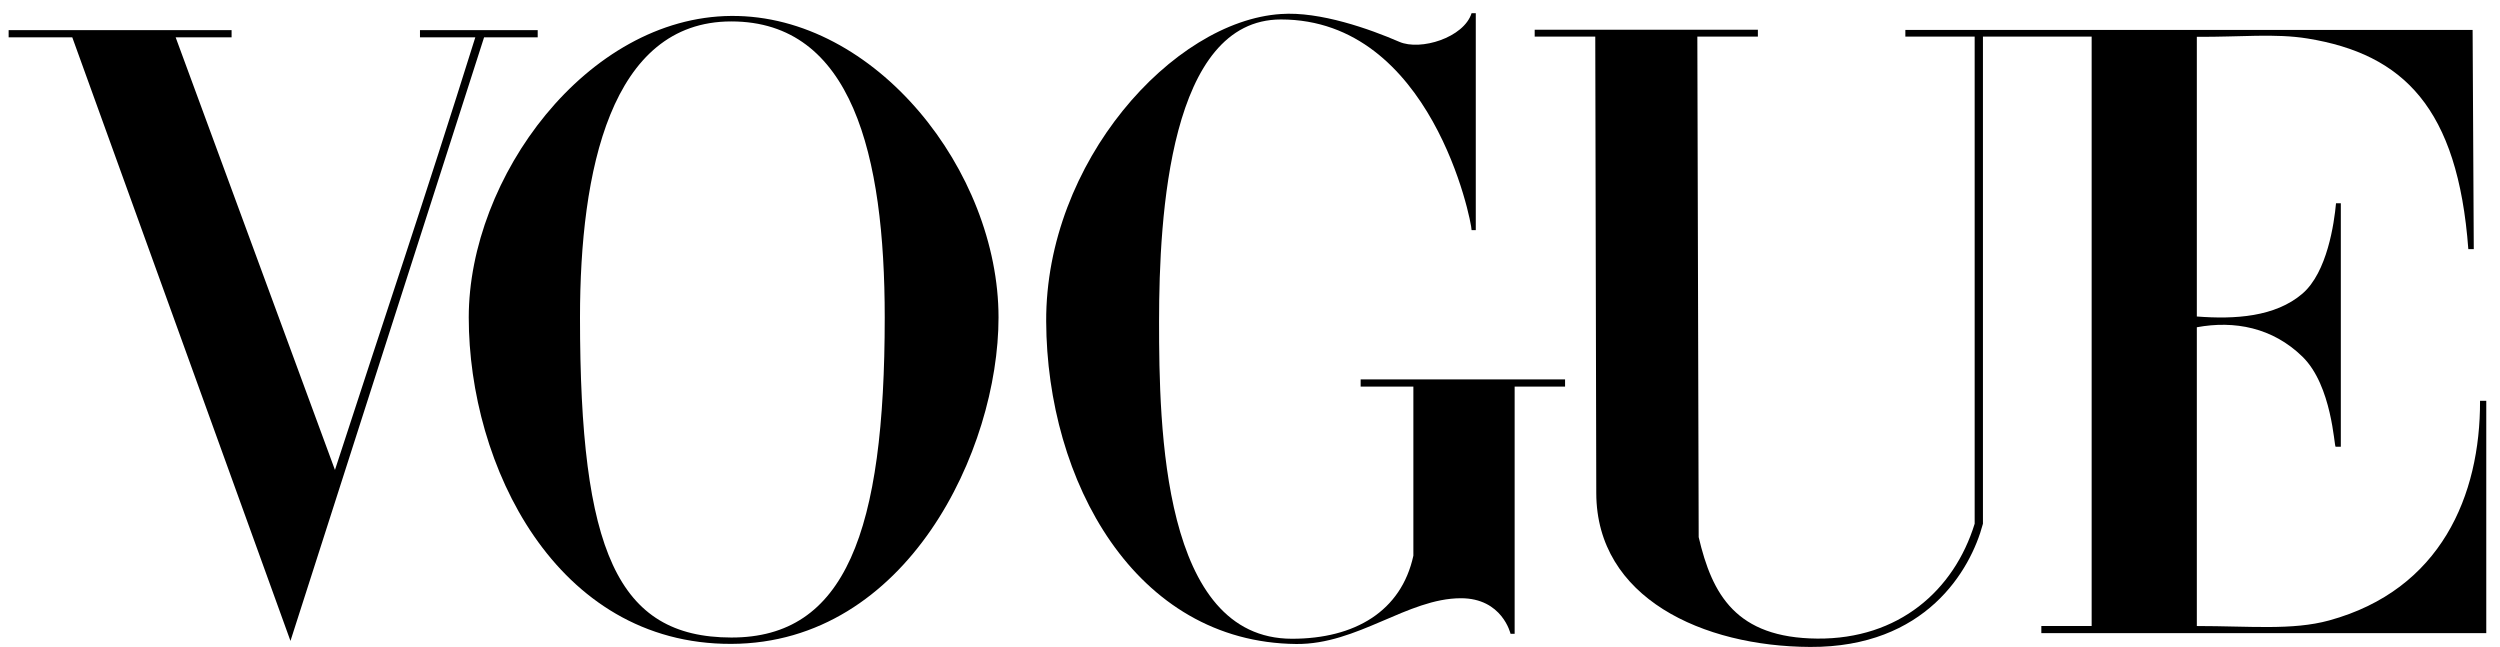
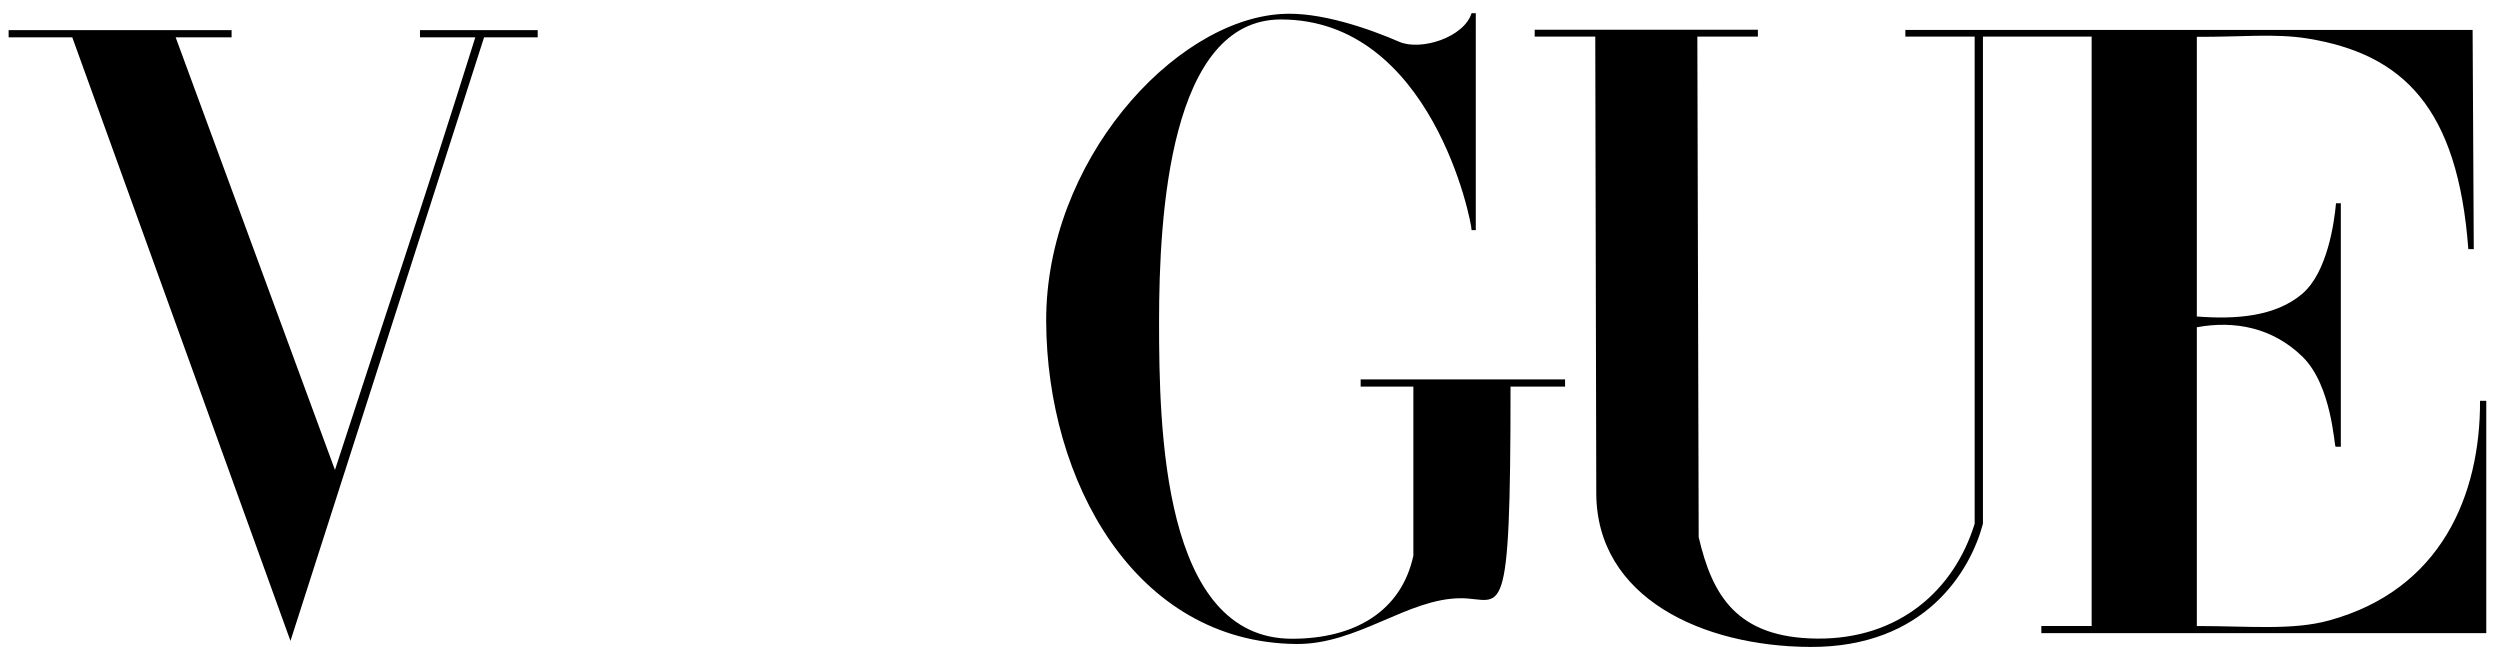
<svg xmlns="http://www.w3.org/2000/svg" fill="none" viewBox="0 0 112 29" height="29" width="112">
-   <path fill="black" d="M32.761 0.714C26.292 0.76 21 7.95 21 14.222C21 20.821 24.879 28.872 32.761 28.846C40.643 28.82 44.734 20.152 44.734 14.222C44.734 7.67 39.23 0.667 32.761 0.714ZM32.761 0.96C38.176 0.96 39.636 6.94 39.636 14.222C39.636 23.83 37.874 28.57 32.761 28.561C27.648 28.552 25.984 24.672 25.984 14.222C25.984 7.675 27.346 0.96 32.761 0.96Z" />
-   <path fill="black" d="M46.869 14.399C46.84 7.263 52.551 0.941 57.386 0.628C59.132 0.504 61.377 1.304 62.688 1.873C63.639 2.287 65.582 1.688 65.927 0.59H66.115V10.31H65.927C65.927 9.896 64.127 0.872 57.386 0.872C52.407 0.872 51.926 9.627 51.926 14.399C51.926 19.17 52.071 28.616 57.881 28.616C60.696 28.616 62.779 27.385 63.319 24.894V17.319H60.957V16.996H70.115V17.319H67.856V28.393H67.672C67.672 28.393 67.305 26.795 65.441 26.801C63.06 26.807 60.814 28.876 58.076 28.851C50.836 28.785 46.898 21.535 46.869 14.399Z" />
+   <path fill="black" d="M46.869 14.399C46.84 7.263 52.551 0.941 57.386 0.628C59.132 0.504 61.377 1.304 62.688 1.873C63.639 2.287 65.582 1.688 65.927 0.59H66.115V10.31H65.927C65.927 9.896 64.127 0.872 57.386 0.872C52.407 0.872 51.926 9.627 51.926 14.399C51.926 19.17 52.071 28.616 57.881 28.616C60.696 28.616 62.779 27.385 63.319 24.894V17.319H60.957V16.996H70.115V17.319H67.856H67.672C67.672 28.393 67.305 26.795 65.441 26.801C63.06 26.807 60.814 28.876 58.076 28.851C50.836 28.785 46.898 21.535 46.869 14.399Z" />
  <path fill="black" d="M3.238 1.672H0.387V1.351H10.375V1.672H7.869L15.006 21.054C17.238 14.183 18.967 9.104 21.294 1.672H18.815V1.351H24.089V1.672H21.687L13.013 28.713L3.238 1.672Z" />
  <path fill="black" d="M71.513 22.092L71.468 1.639H68.754V1.333H78.753V1.639H76.041L76.101 24.064C76.702 26.632 77.769 28.58 81.417 28.609C85.064 28.638 87.544 26.452 88.465 23.463V1.639H85.36L85.36 1.342H110.773L110.825 11.16H110.581C110.11 4.821 107.664 2.425 103.386 1.726C101.914 1.486 100.37 1.664 98.418 1.649V14.179C100.118 14.31 101.929 14.203 103.149 13.155C104.259 12.202 104.572 10 104.654 9.105H104.869V20.015H104.636C104.569 20.015 104.48 17.277 103.149 15.978C101.809 14.671 100.104 14.35 98.418 14.661V28.046C100.799 28.046 102.697 28.248 104.345 27.796C109.356 26.422 111.12 22.195 111.106 17.956H111.385V28.363H91.452V28.046H93.706V1.639H88.836V23.463C88.284 25.552 86.267 29.006 81.097 28.983C76.291 28.961 71.524 26.794 71.513 22.092Z" />
</svg>